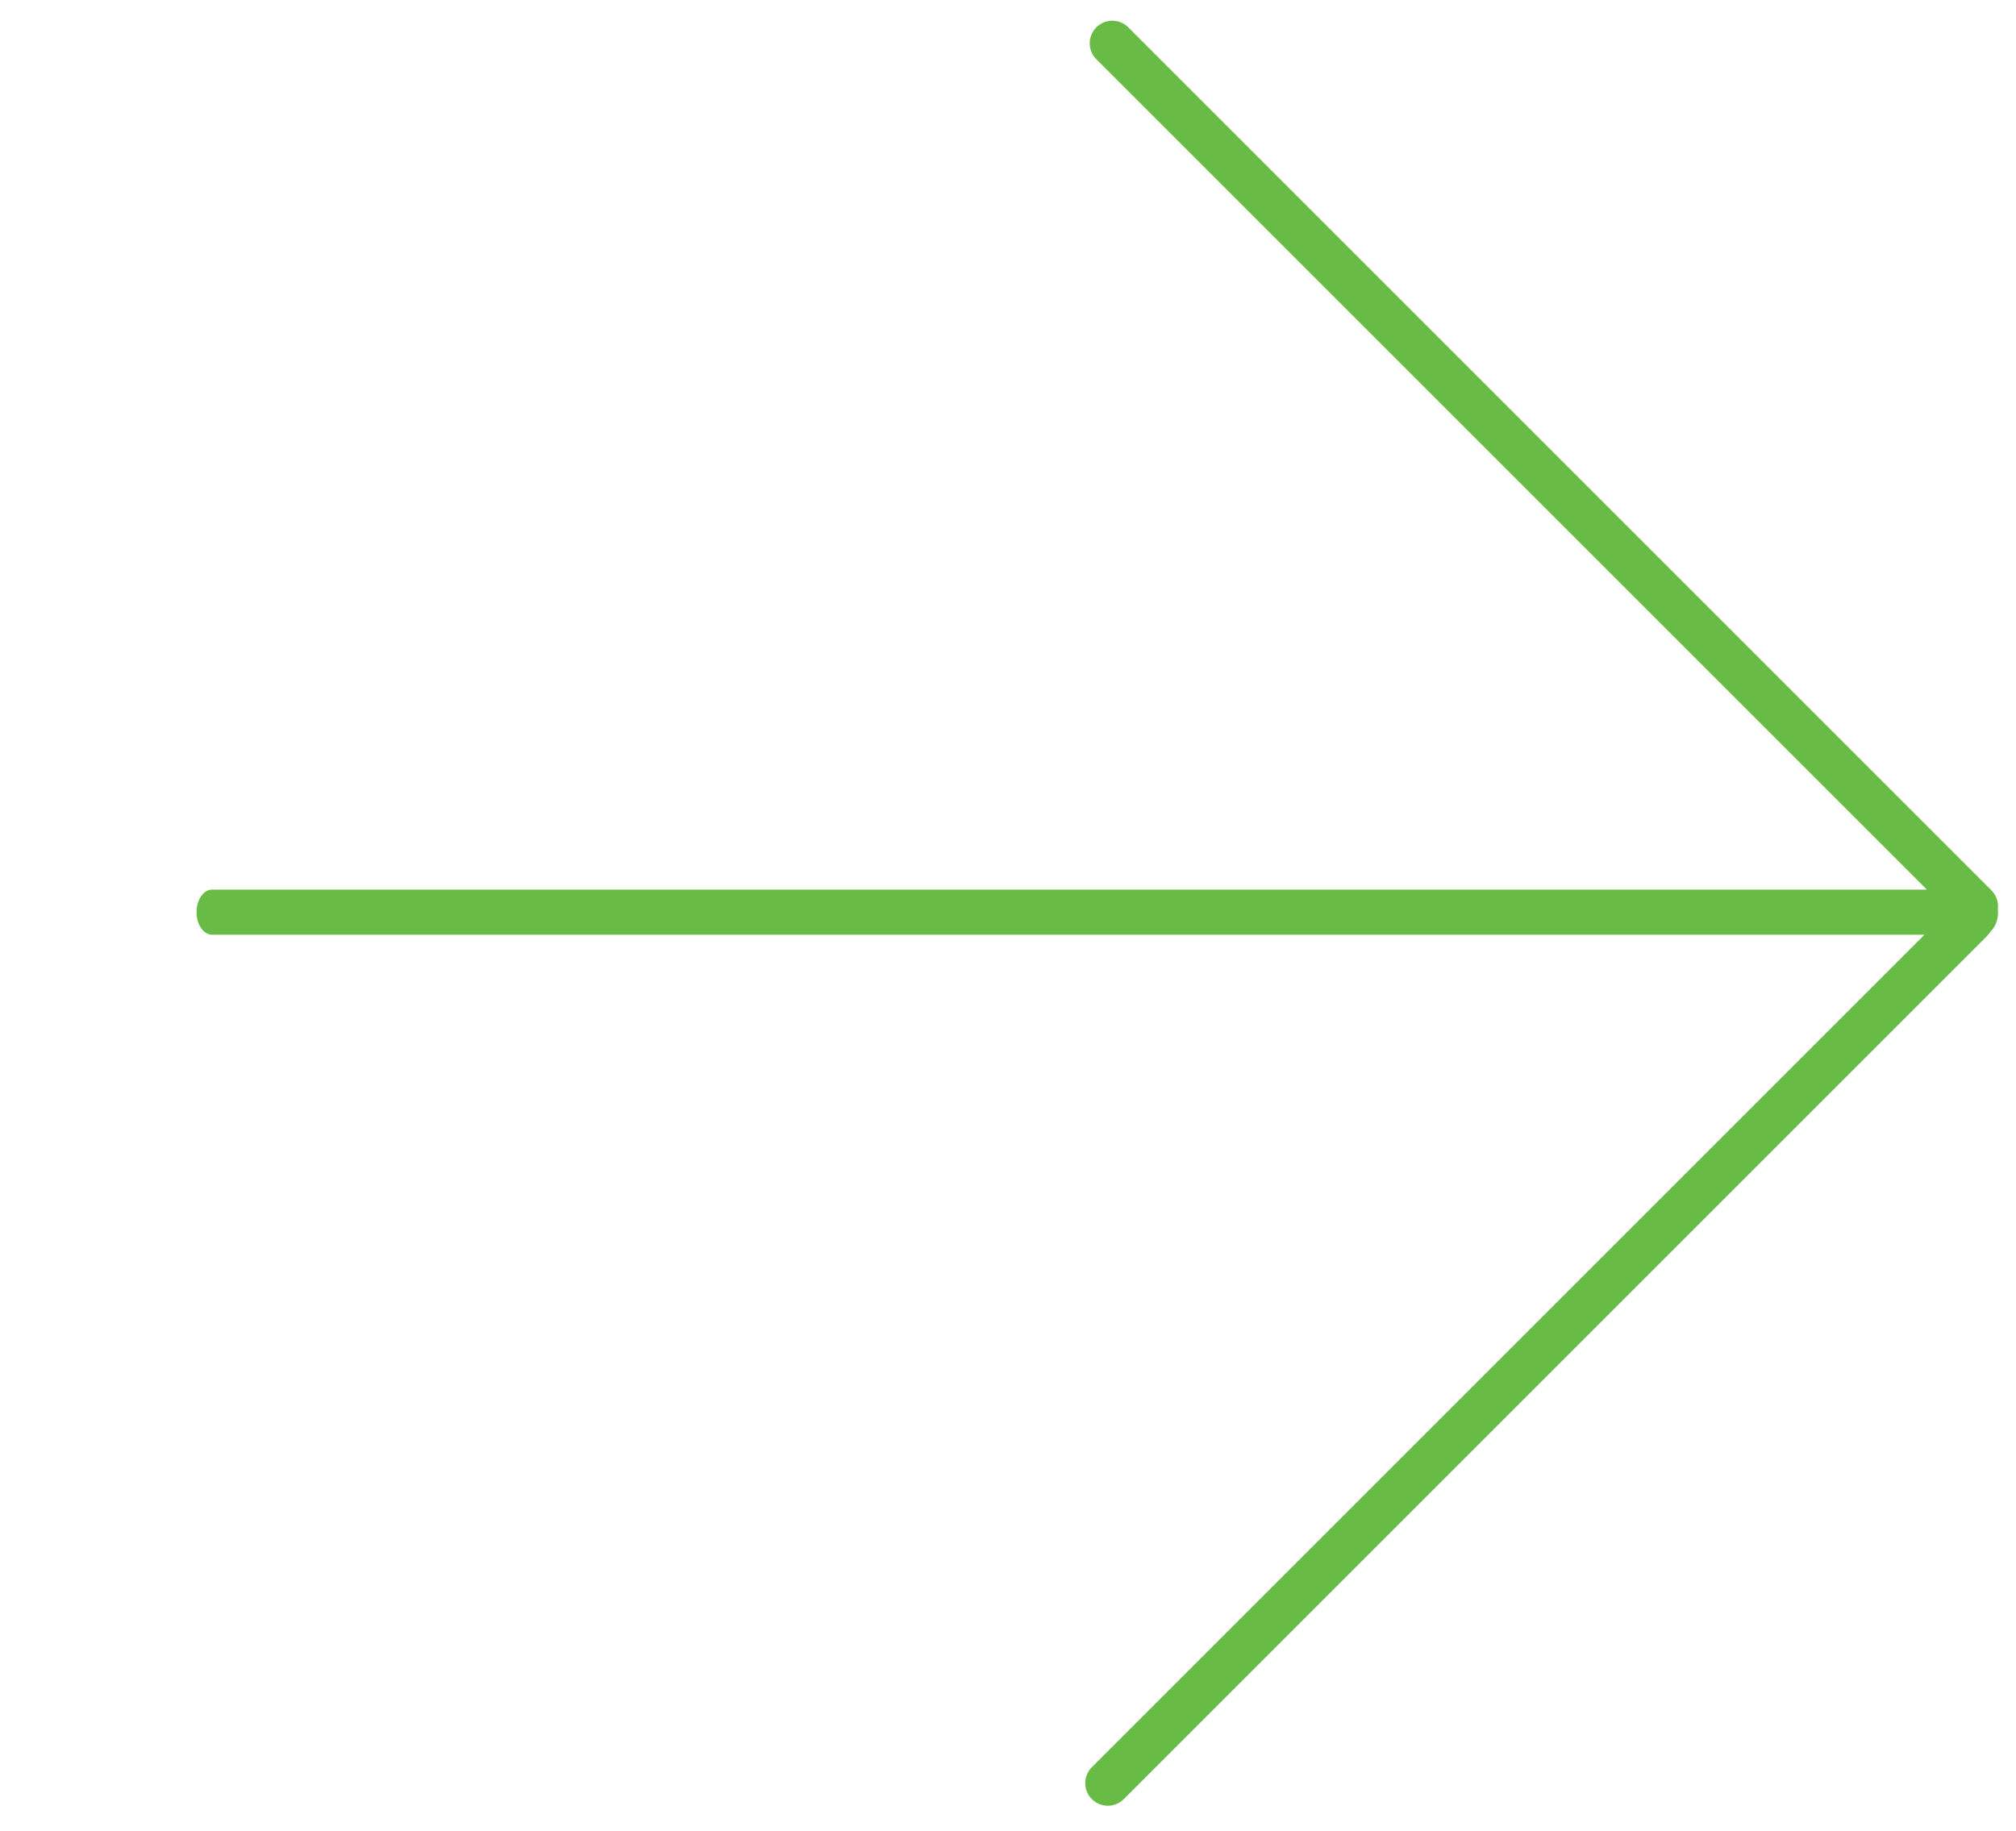
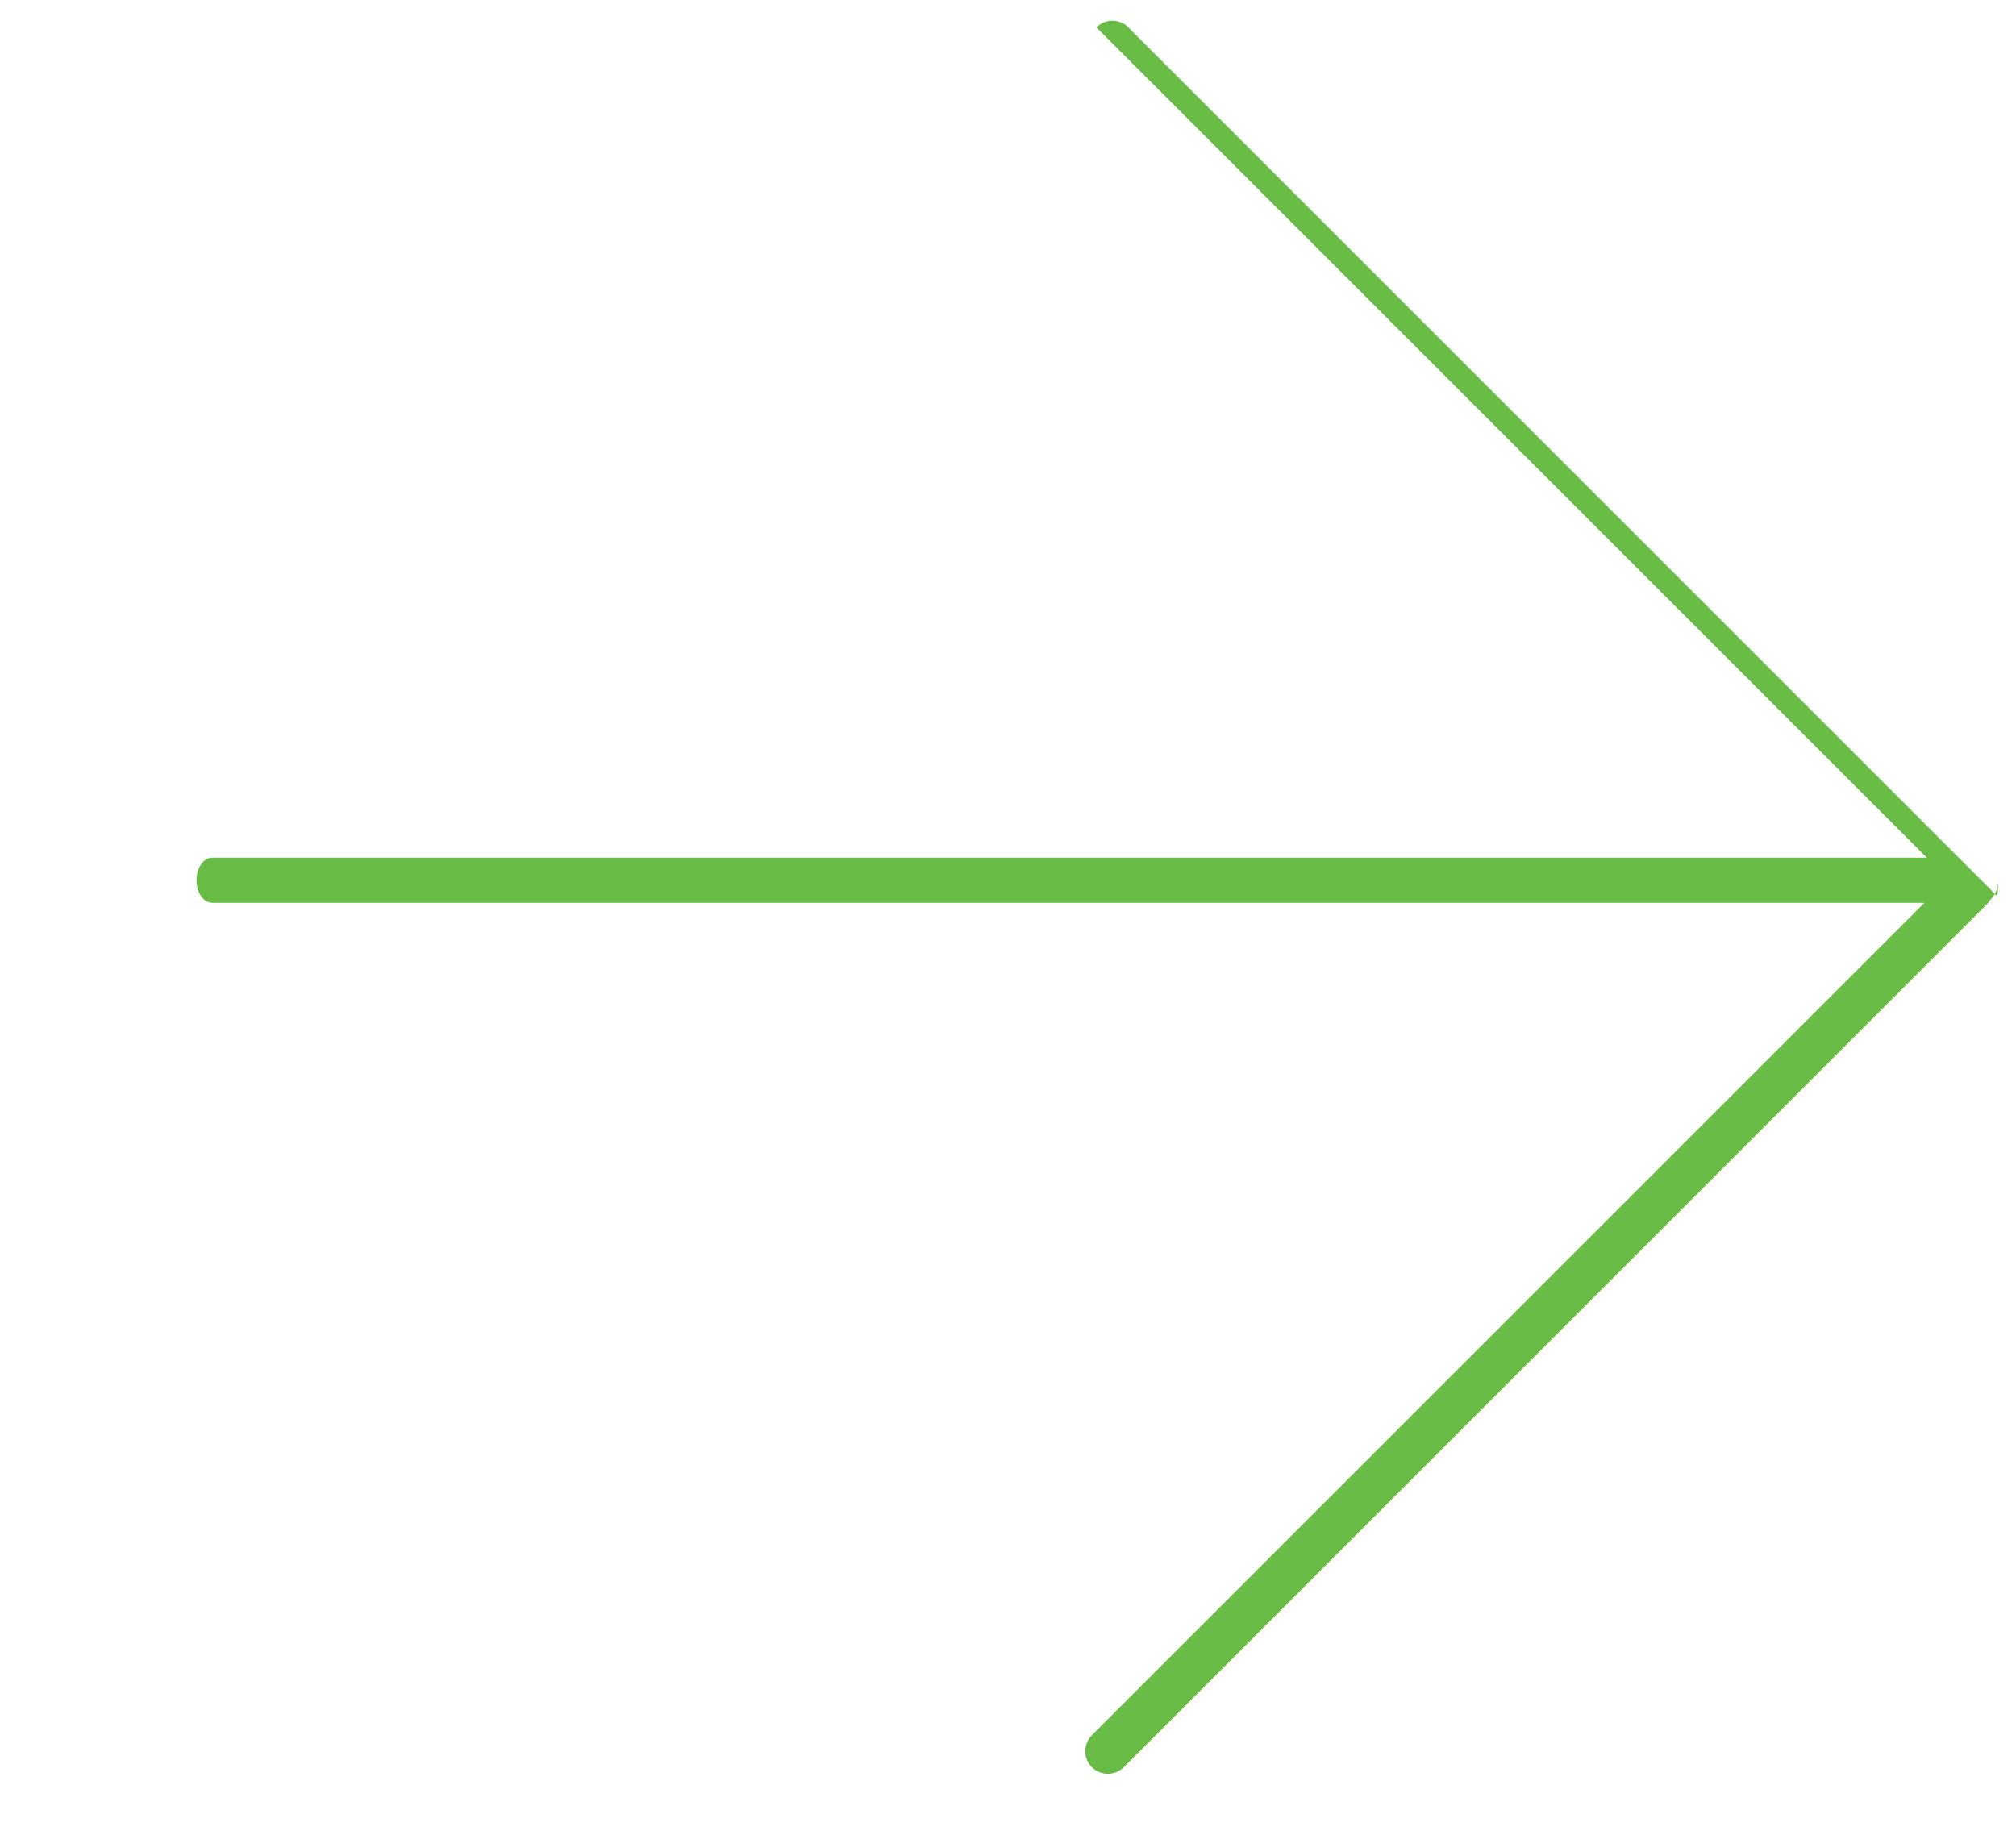
<svg xmlns="http://www.w3.org/2000/svg" version="1.1" id="_x2014_ÎÓÈ_2" x="0px" y="0px" viewBox="0 0 2286.4 2077.4" style="enable-background:new 0 0 2286.4 2077.4;" xml:space="preserve">
  <style type="text/css">
	.st0{fill:#68BC45;}
</style>
-   <path class="st0" d="M2258.6,1010l-979-979c-10-10-26.2-10-36.2,0s-10,26.2,0,36.2l941.9,941.9H240.7c-9.8,0-17.8,11.4-17.8,25.6  c0,14.2,8,25.6,17.8,25.6h1941.9l-944.3,944.3c-10,10-10,26.2,0,36.2c5,5,11.5,7.5,18.1,7.5s13.1-2.5,18.1-7.5l979-979  c1.6-1.6,3-3.4,4.1-5.3c5-4.5,8.4-12.5,8.4-21.7c0-1.2-0.1-2.4-0.2-3.6C2266.7,1023.6,2264.3,1015.7,2258.6,1010z" />
+   <path class="st0" d="M2258.6,1010l-979-979c-10-10-26.2-10-36.2,0l941.9,941.9H240.7c-9.8,0-17.8,11.4-17.8,25.6  c0,14.2,8,25.6,17.8,25.6h1941.9l-944.3,944.3c-10,10-10,26.2,0,36.2c5,5,11.5,7.5,18.1,7.5s13.1-2.5,18.1-7.5l979-979  c1.6-1.6,3-3.4,4.1-5.3c5-4.5,8.4-12.5,8.4-21.7c0-1.2-0.1-2.4-0.2-3.6C2266.7,1023.6,2264.3,1015.7,2258.6,1010z" />
</svg>